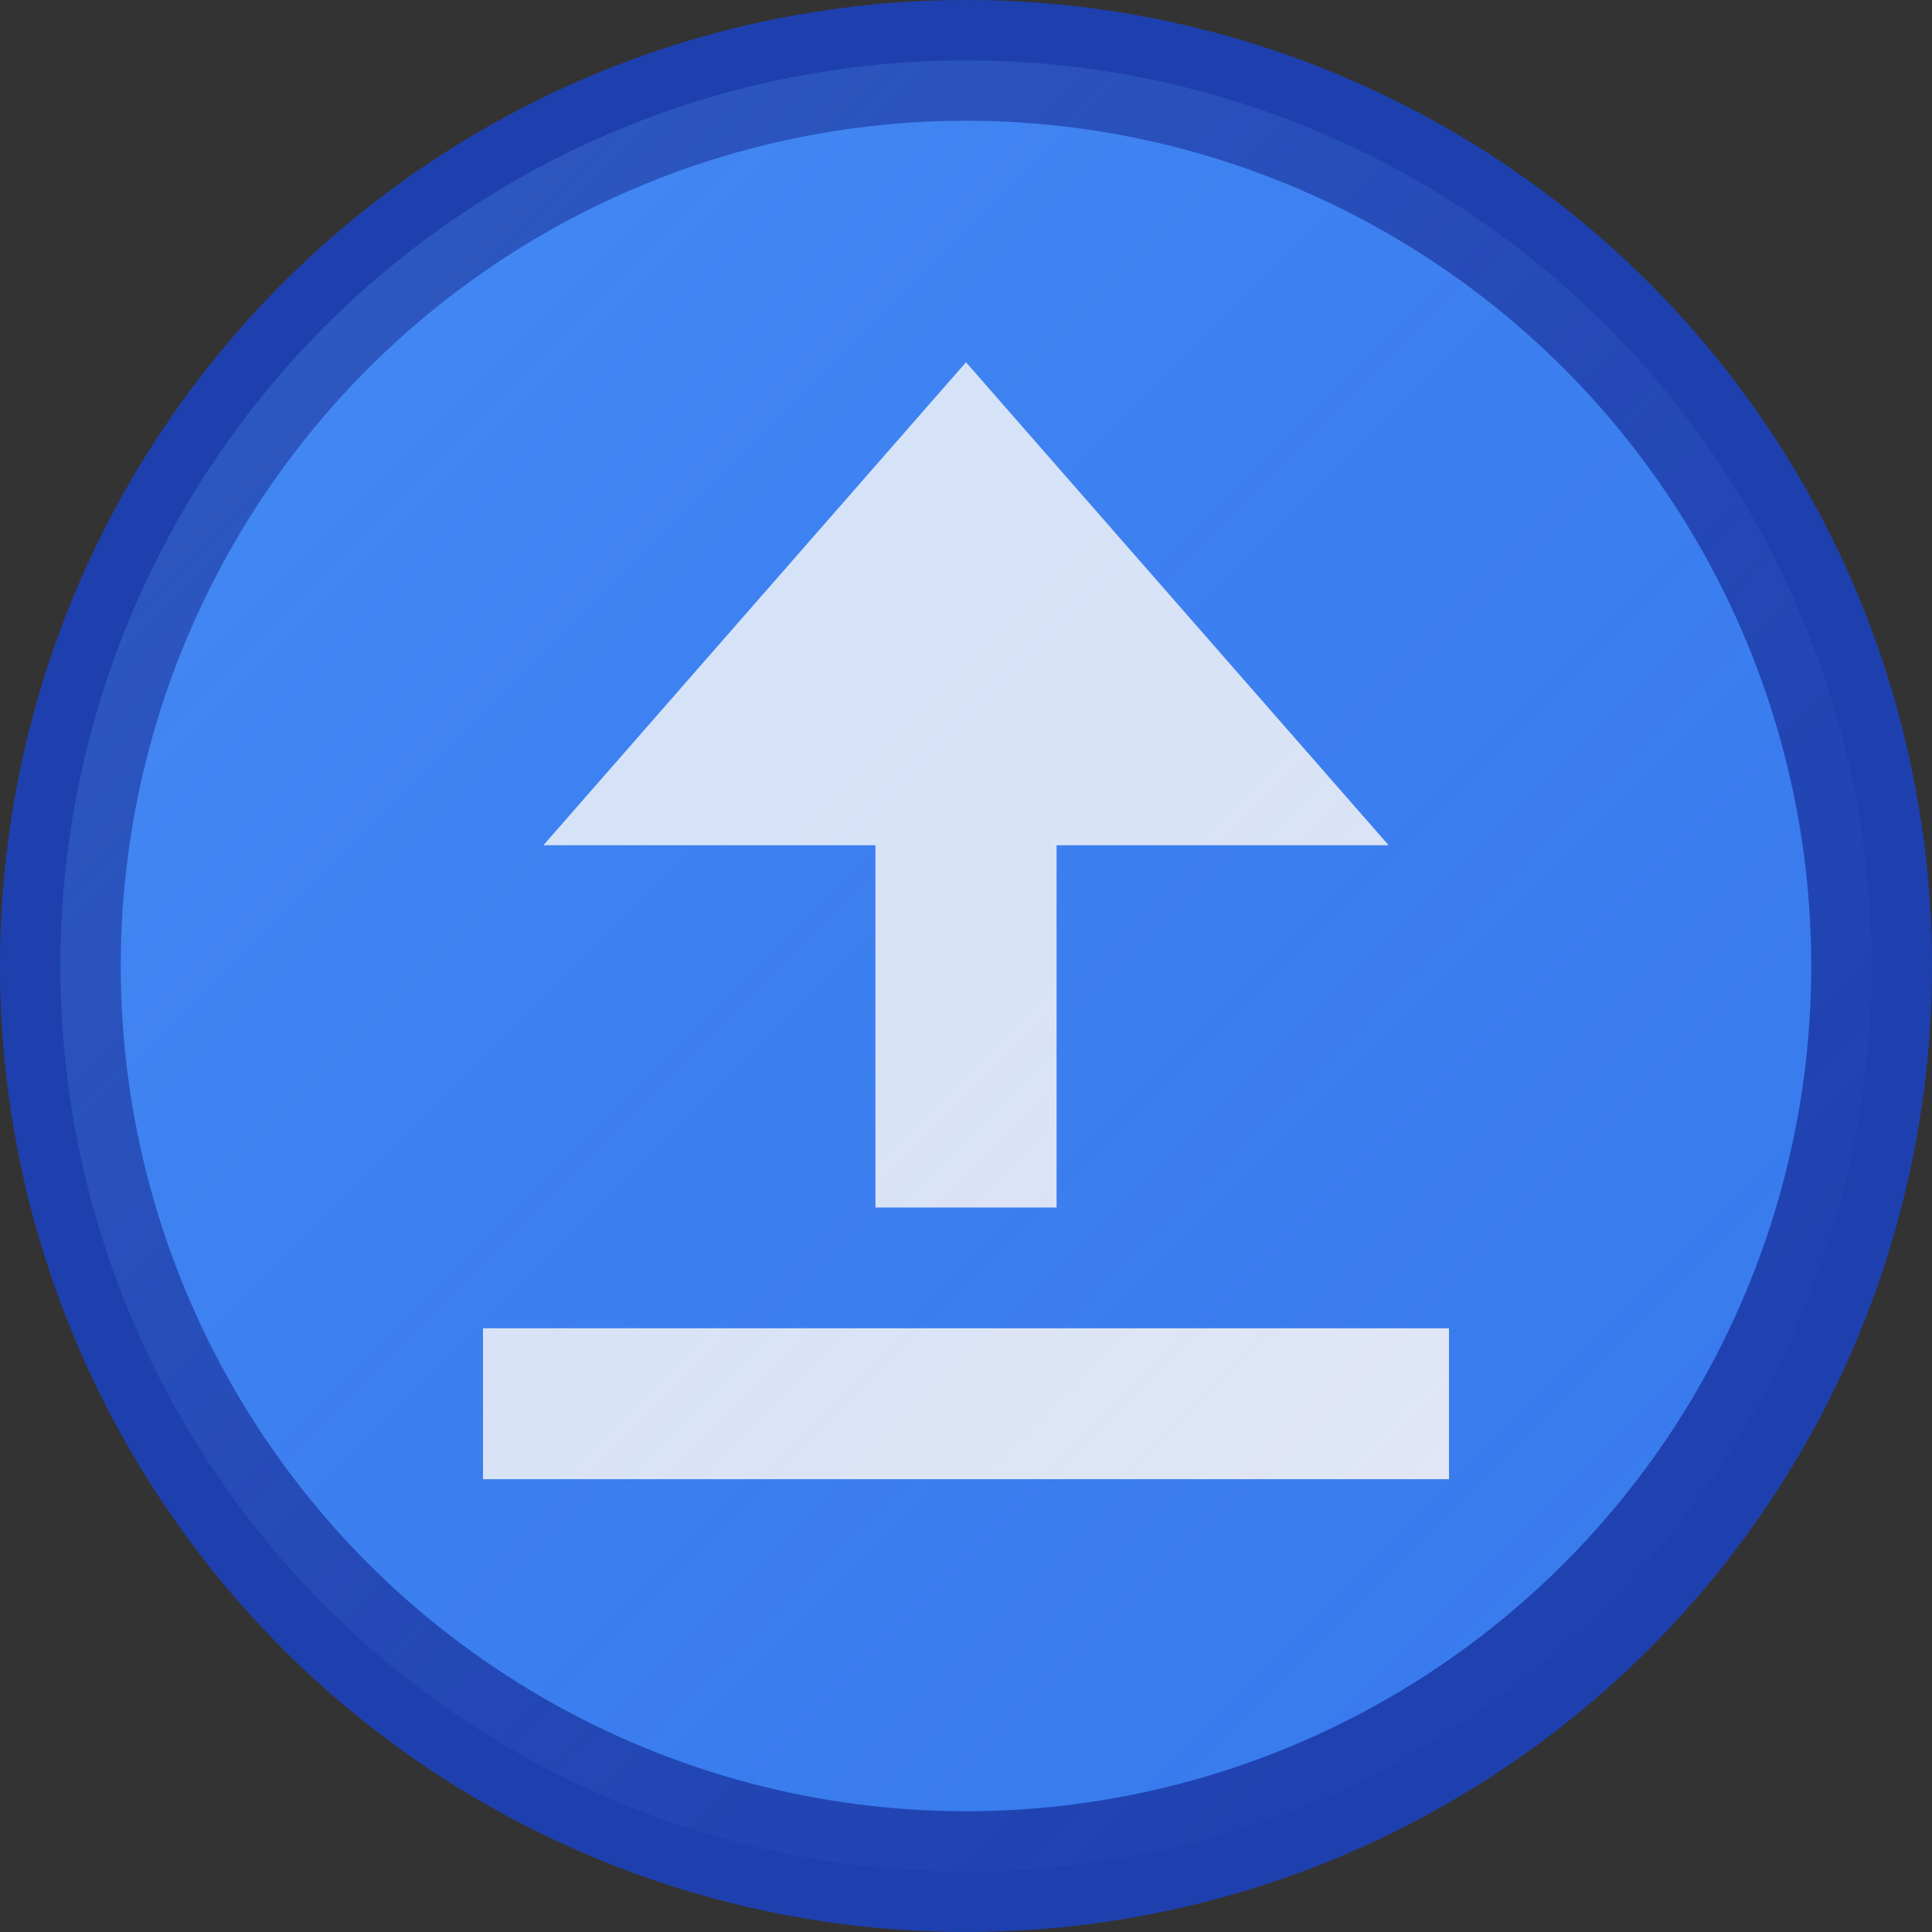
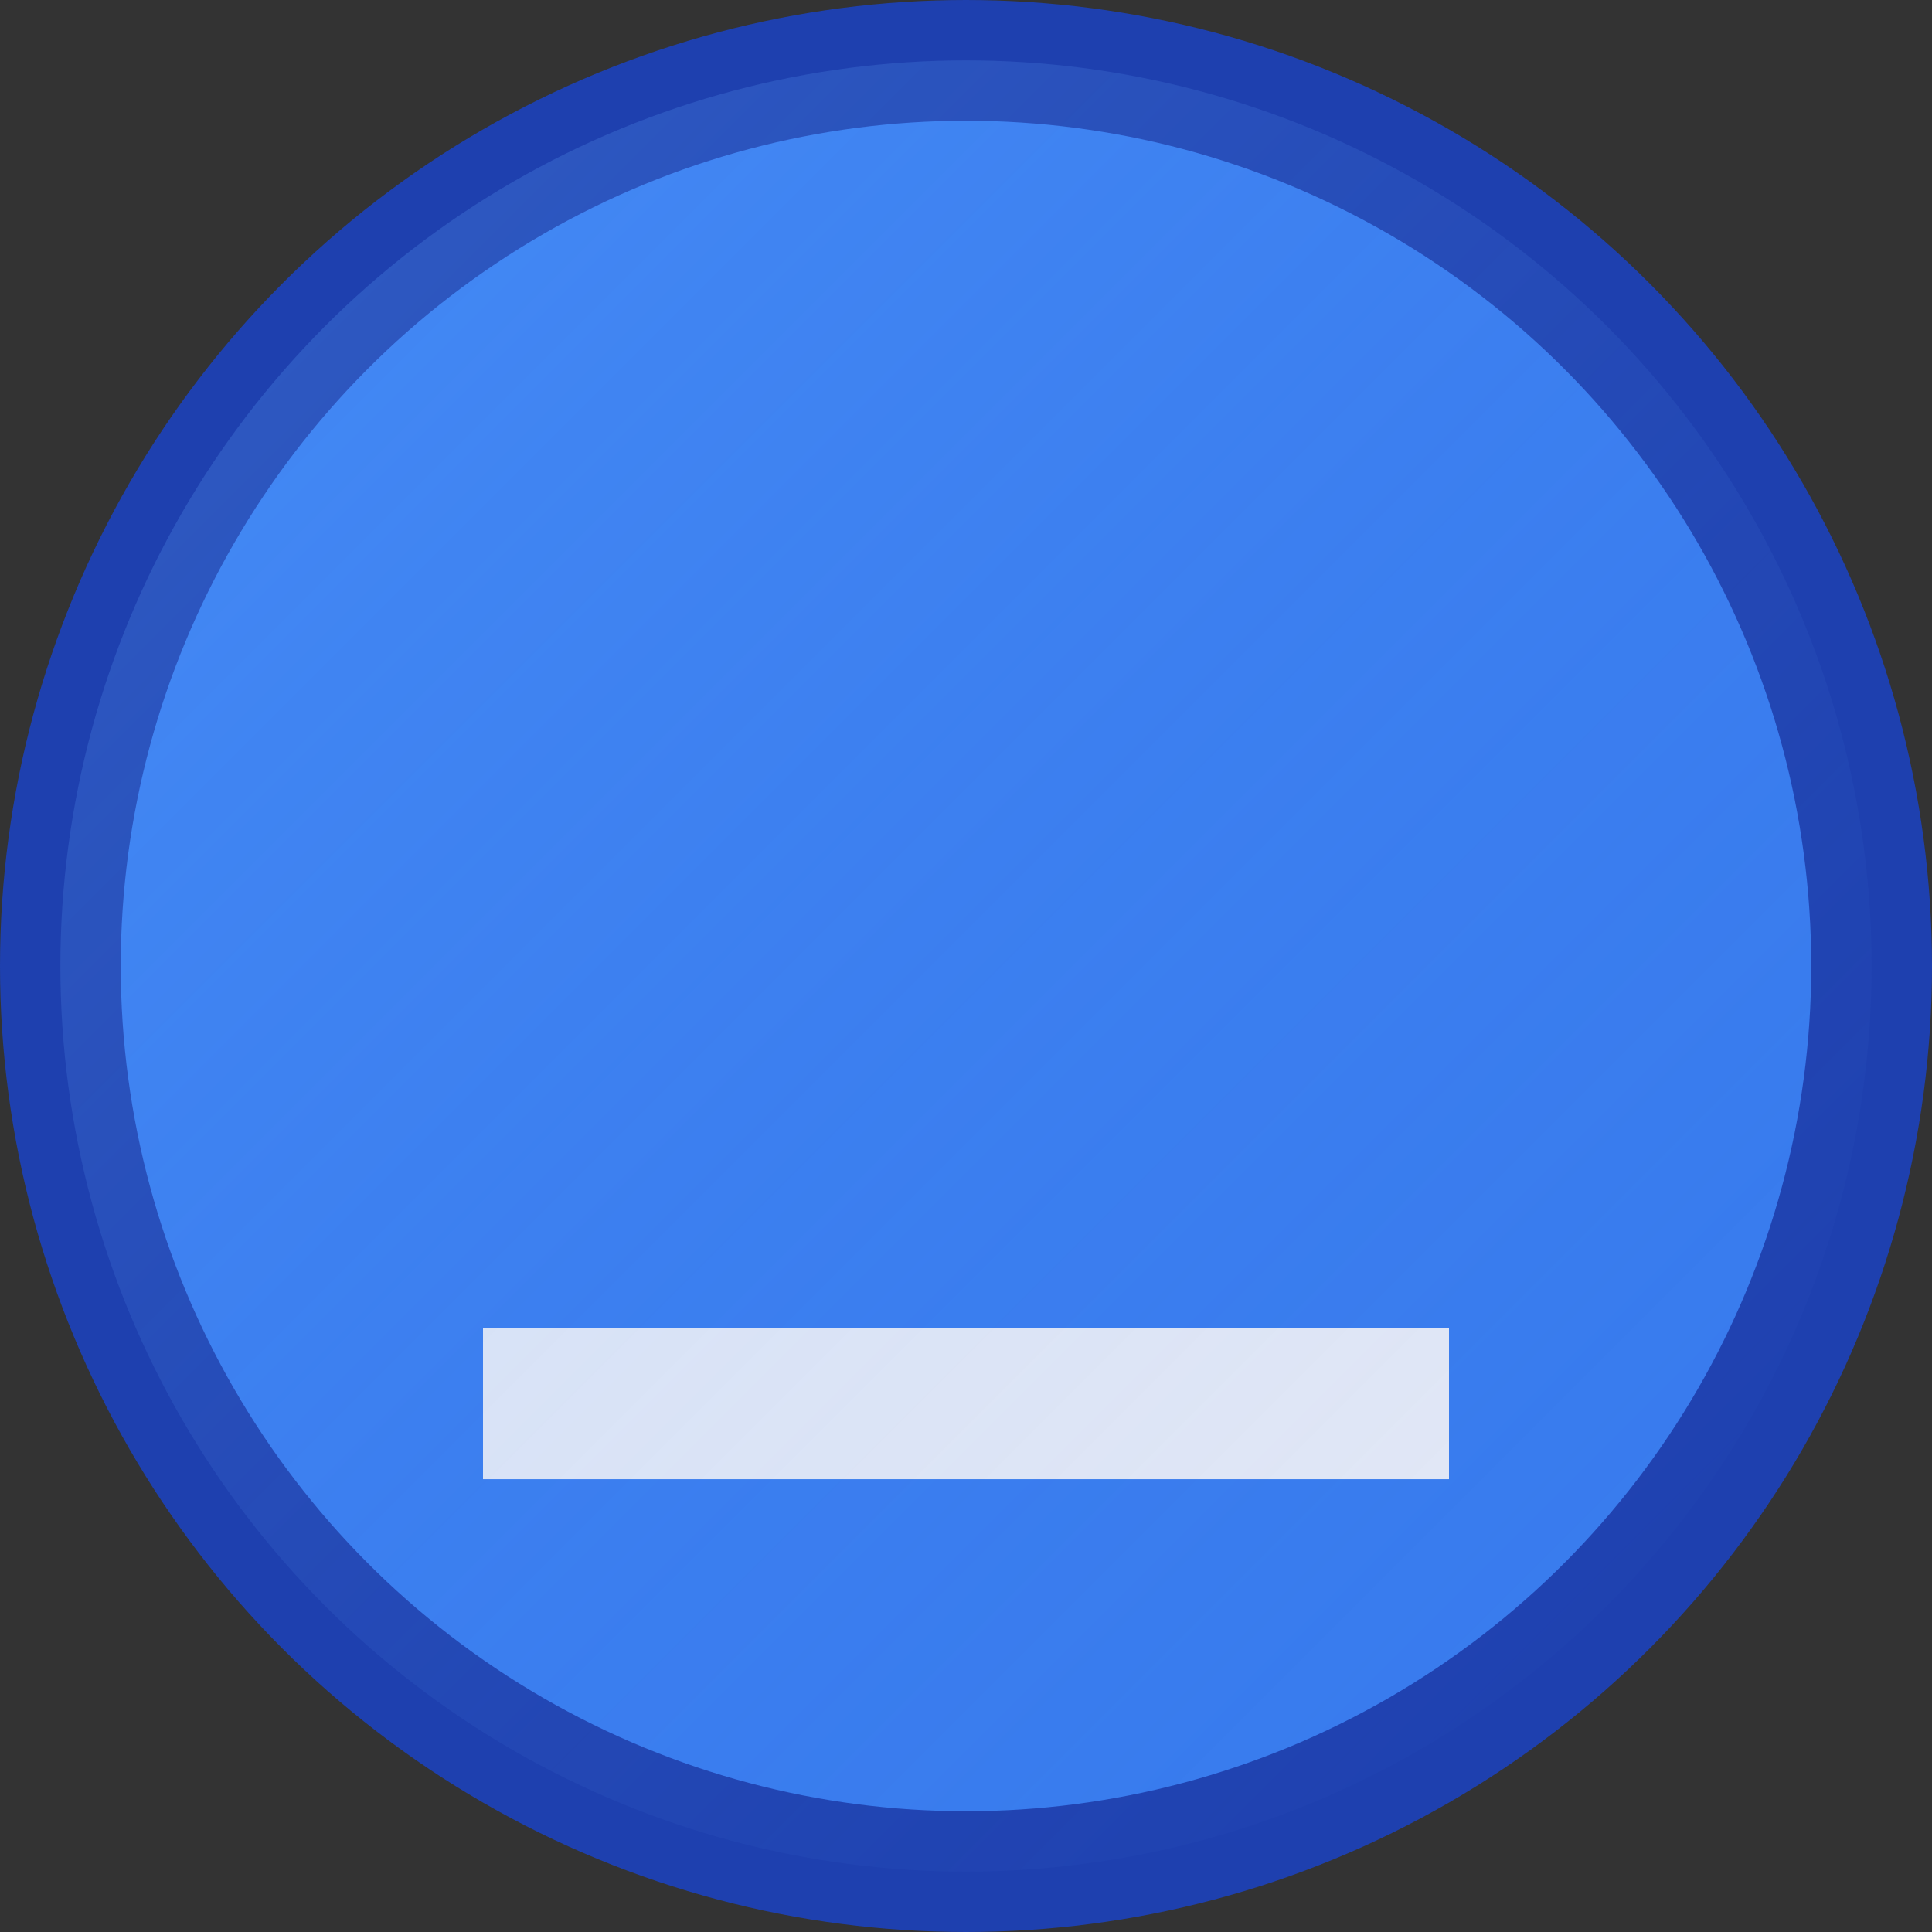
<svg xmlns="http://www.w3.org/2000/svg" width="32" height="32" viewBox="0 0 32 32" fill="none">
  <rect x="0" y="0" width="32" height="32" fill="#333333" stroke="none" />
  <circle cx="16" cy="16" r="15" fill="#3B82F6" stroke="#1E40AF" stroke-width="2" />
  <g fill="white">
-     <rect x="14.5" y="12" width="3" height="8" />
-     <path d="M16 6L23 14H9L16 6Z" />
    <rect x="8" y="22" width="16" height="2.5" />
  </g>
  <defs>
    <linearGradient id="gradient" x1="0%" y1="0%" x2="100%" y2="100%">
      <stop offset="0%" style="stop-color:#60A5FA;stop-opacity:0.3" />
      <stop offset="100%" style="stop-color:#1E40AF;stop-opacity:0.1" />
    </linearGradient>
  </defs>
  <circle cx="16" cy="16" r="15" fill="url(#gradient)" />
</svg>